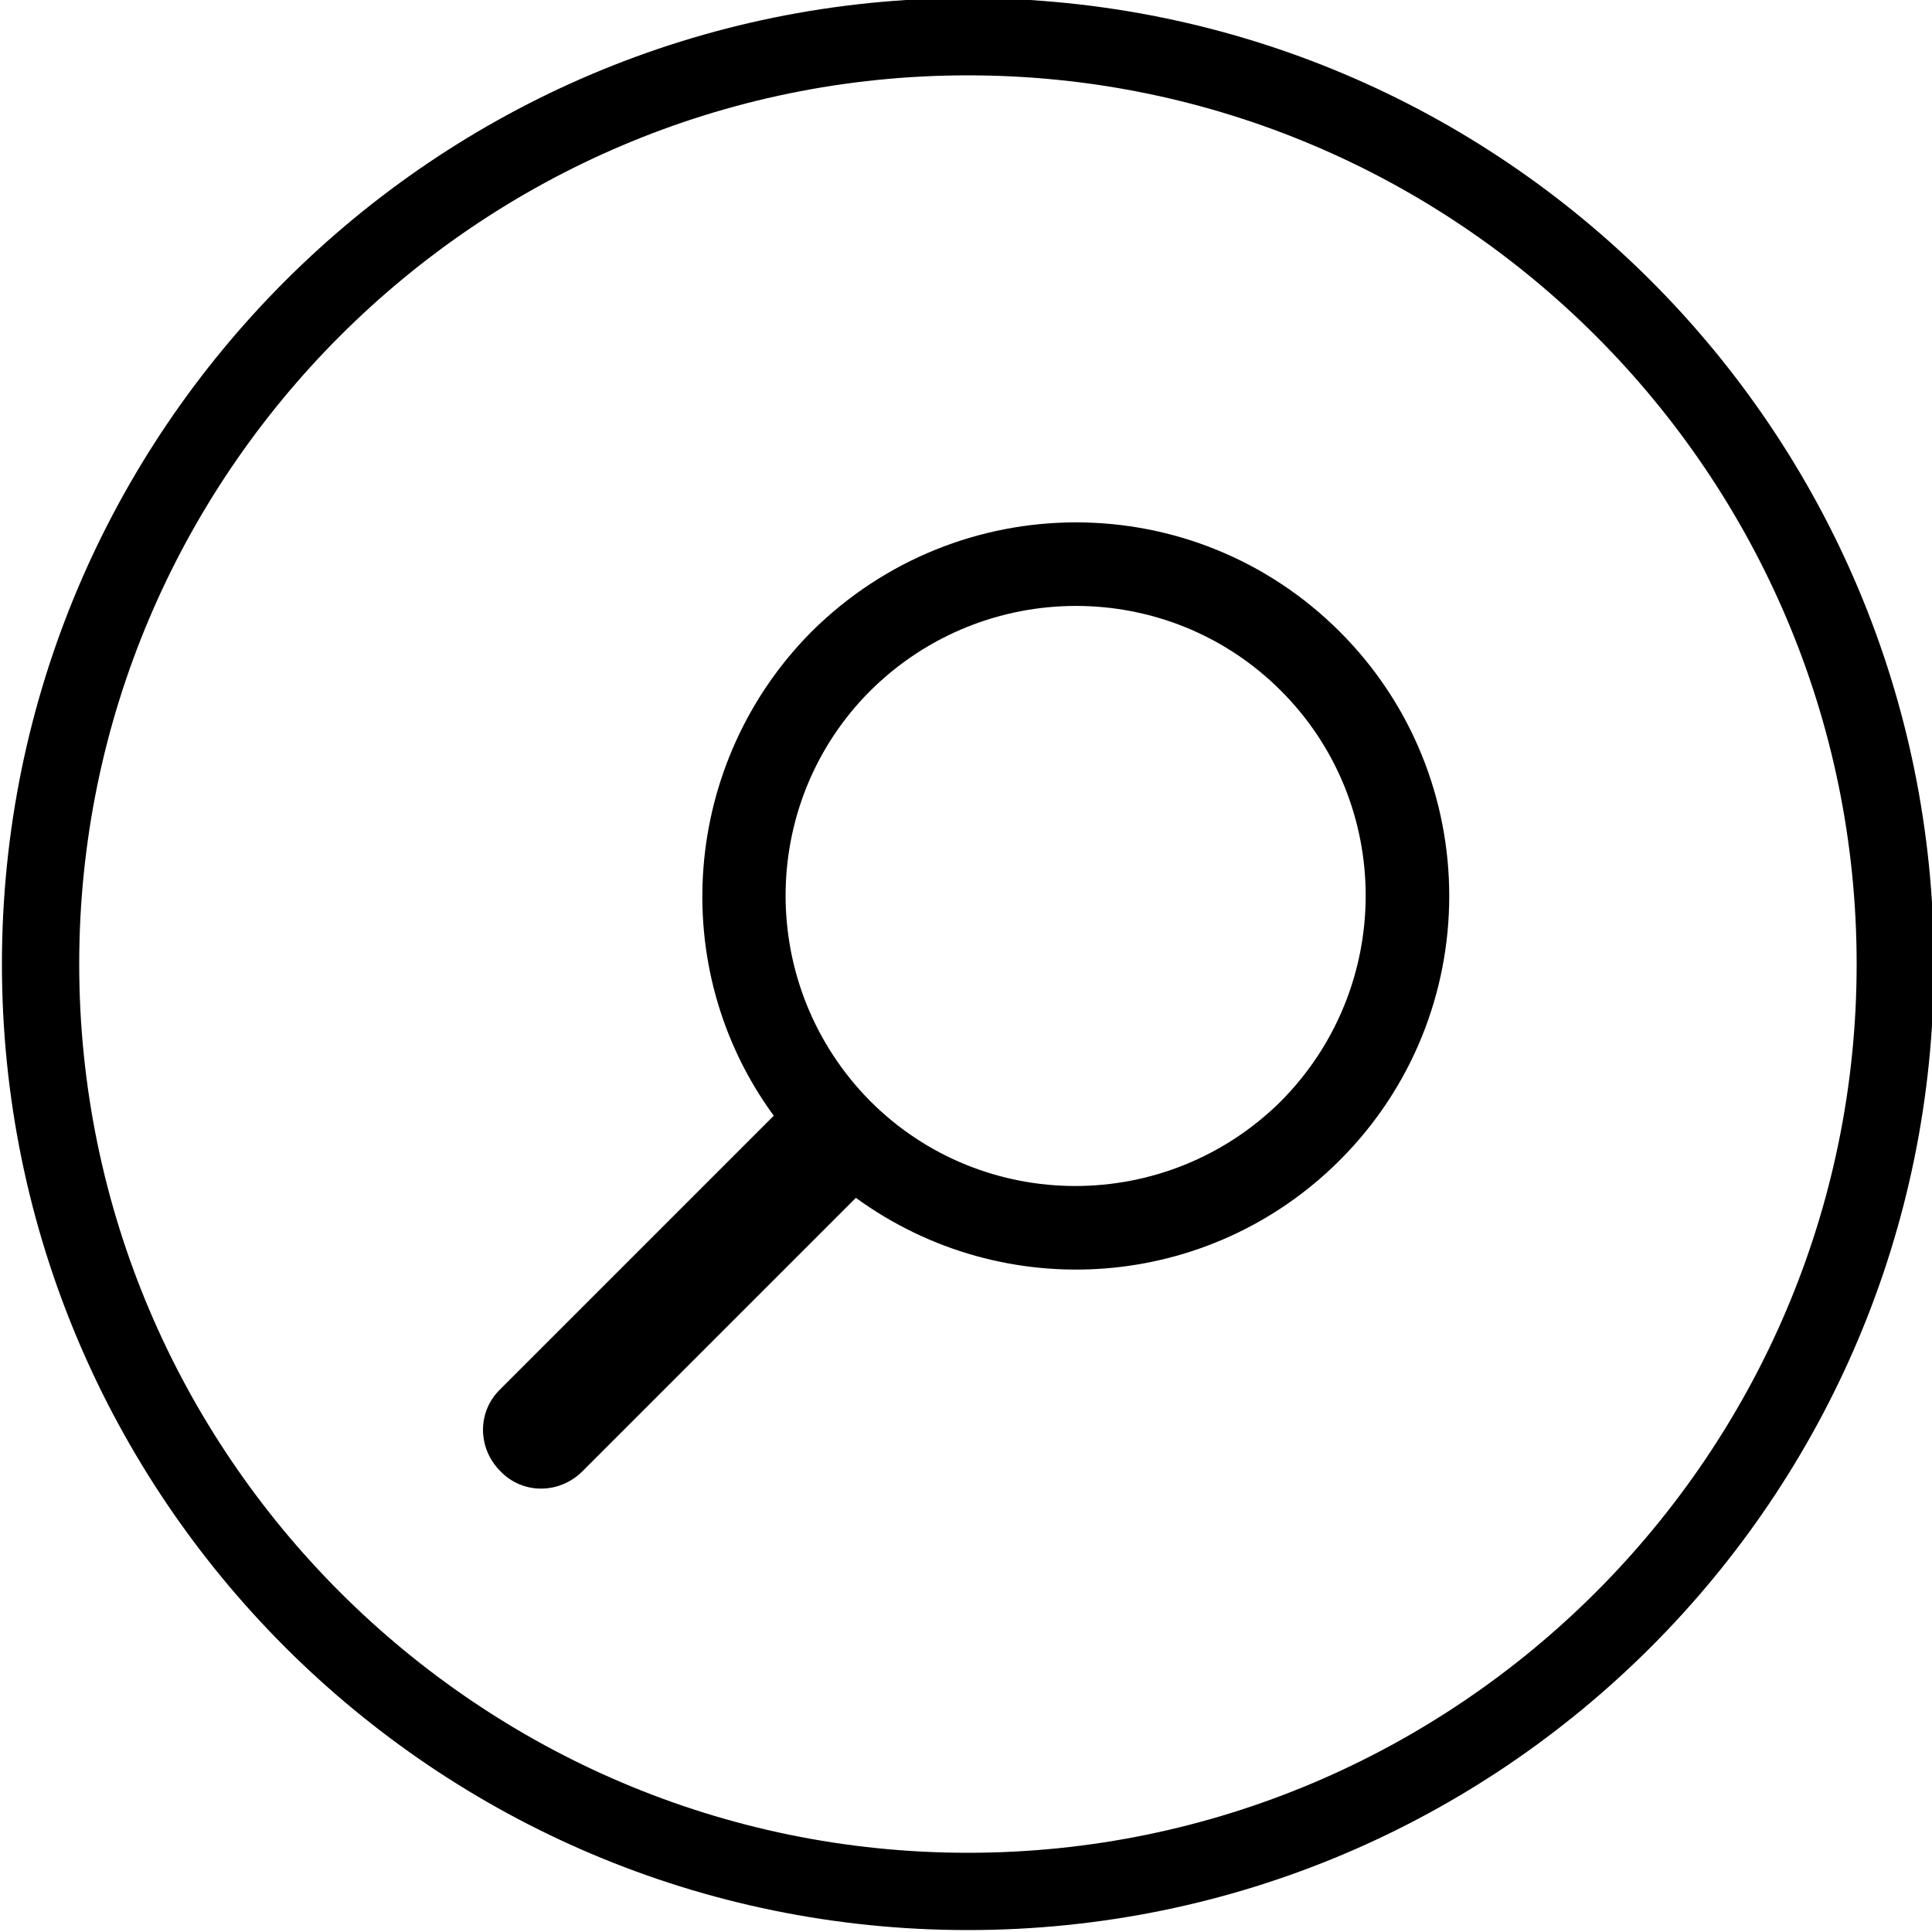
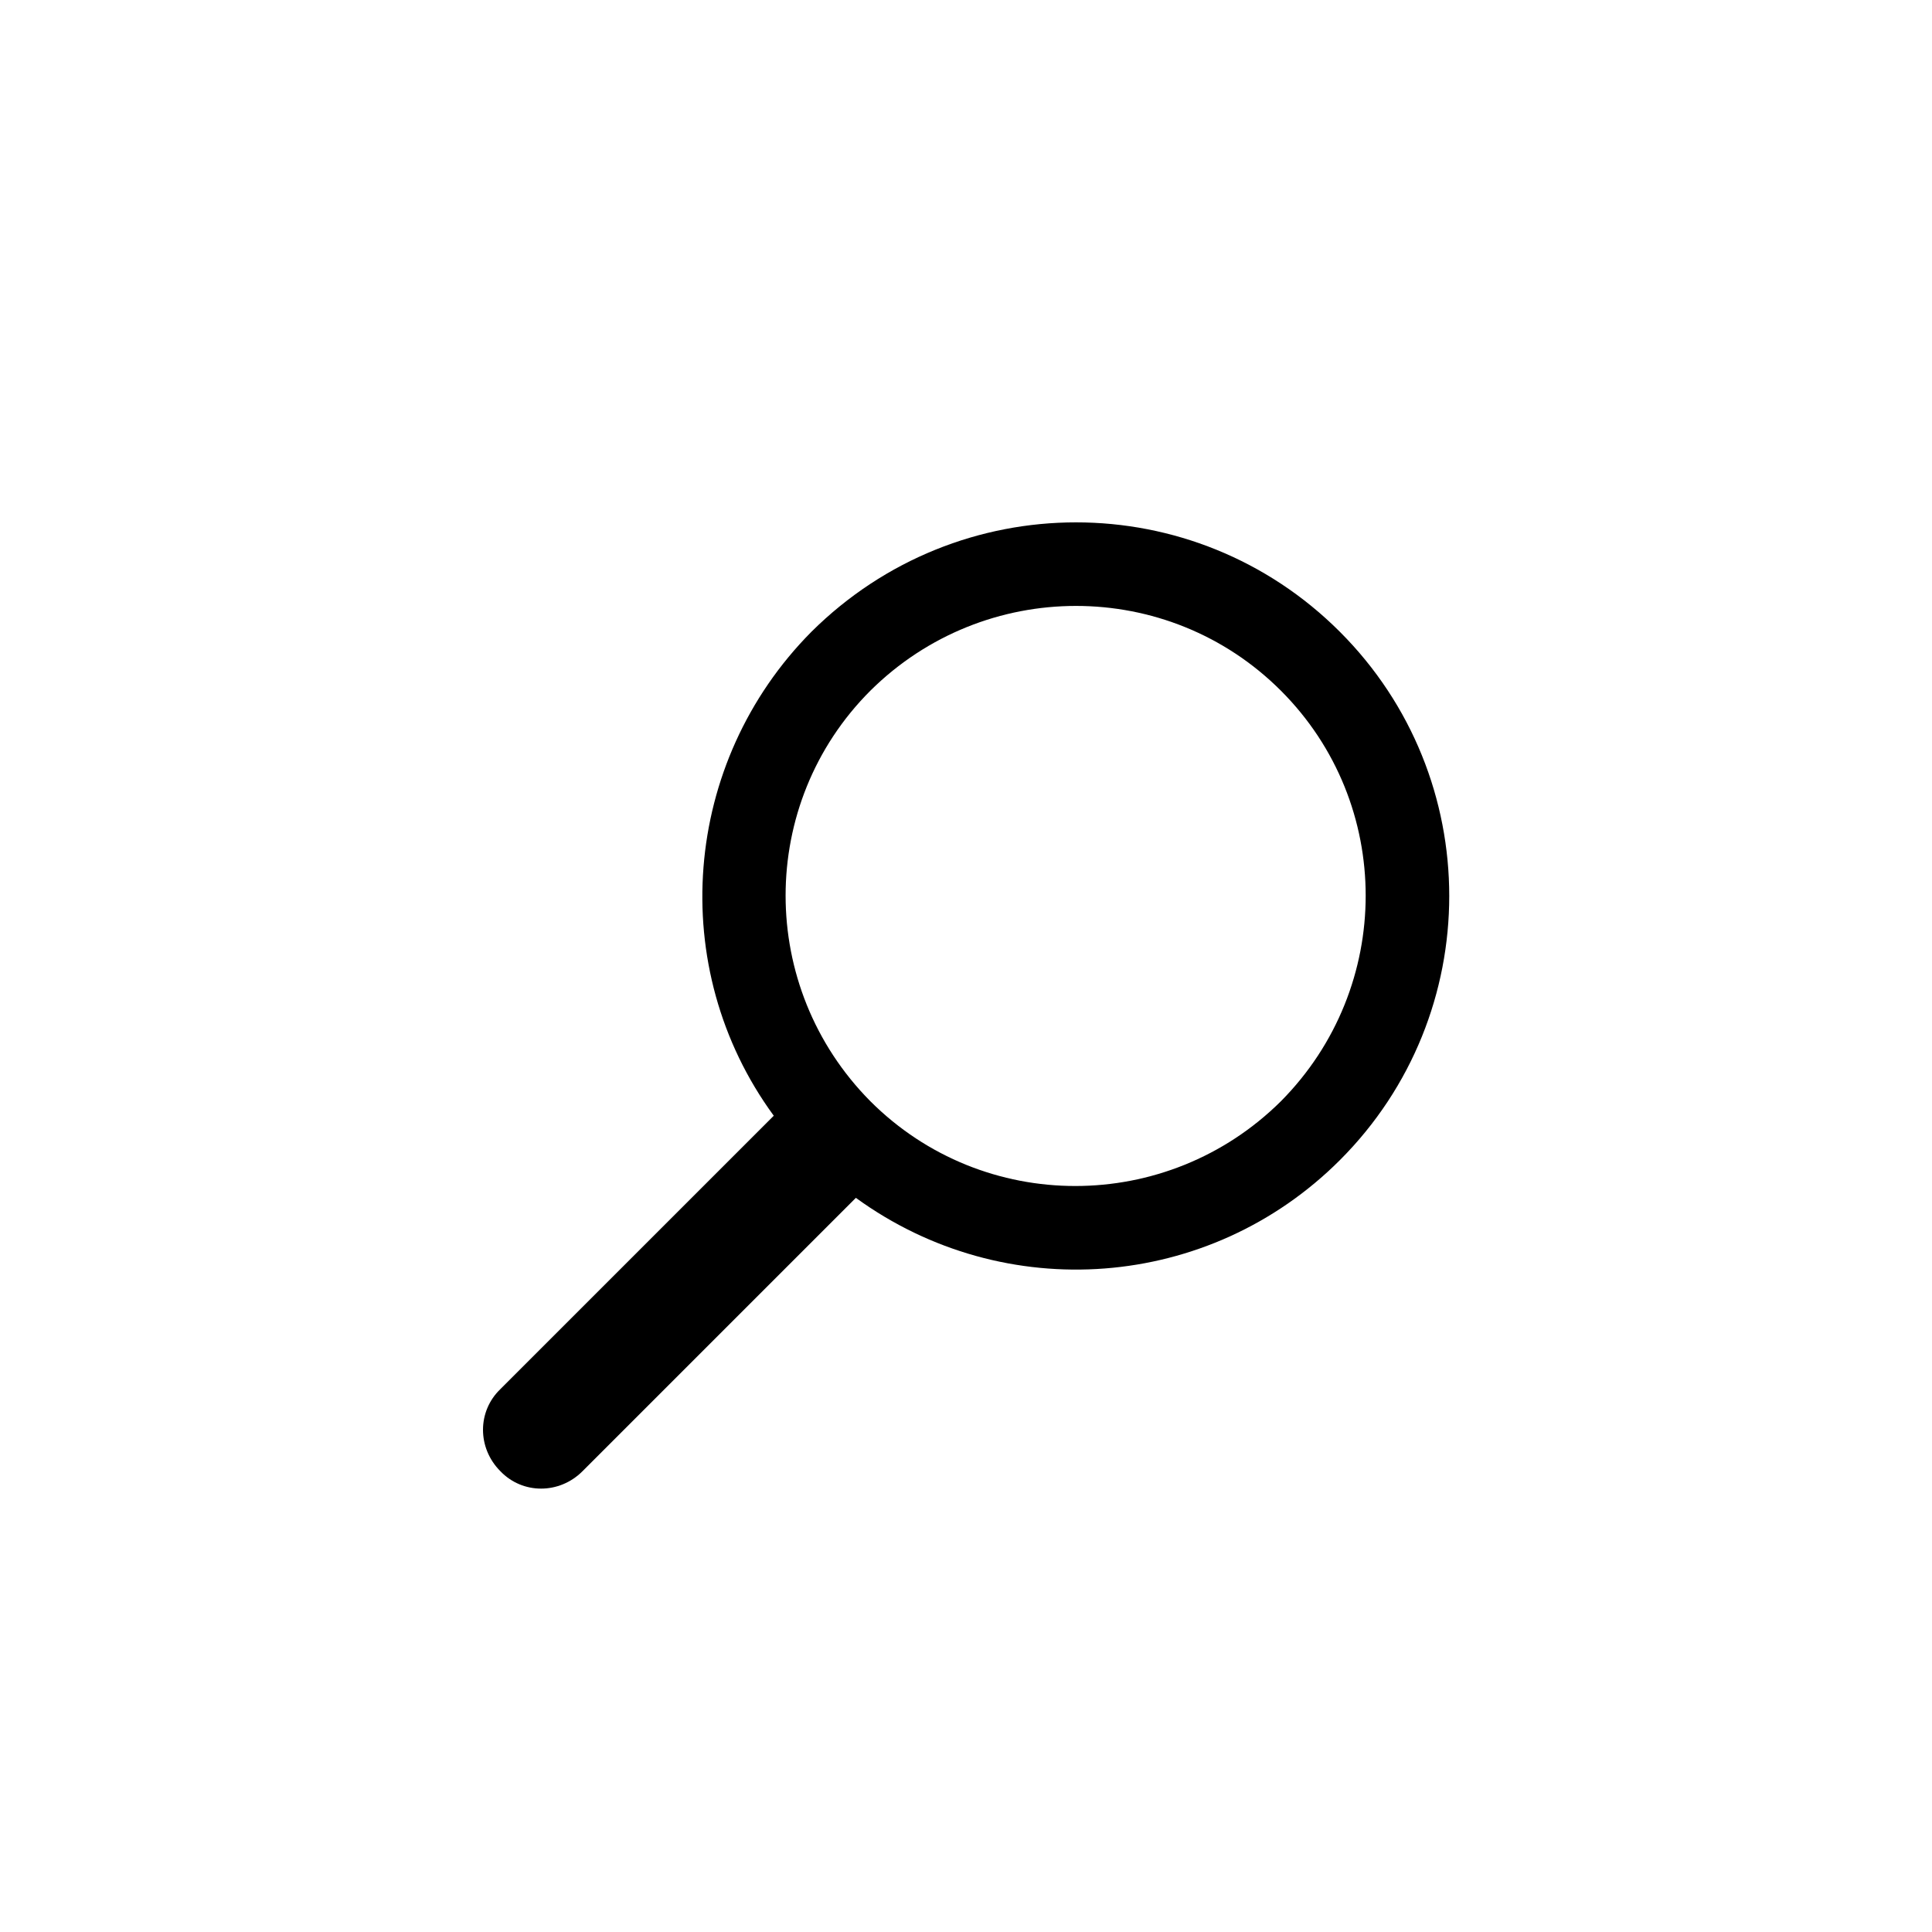
<svg xmlns="http://www.w3.org/2000/svg" version="1.2" baseProfile="tiny" id="Layer_1" x="0px" y="0px" viewBox="0 0 200 200" overflow="visible" xml:space="preserve">
-   <path d="M100.2,7.8c50.7,0,92,41.3,92,92s-41.3,92-92,92s-92-41.3-92-92S49.5,7.8,100.2,7.8 M100.2-0.2c-55.2,0-100,44.8-100,100  s44.8,100,100,100s100-44.8,100-100S155.5-0.2,100.2-0.2L100.2-0.2z" />
  <g>
    <path d="M138.7,65.4c15.1,15.1,15.1,39.6,0,54.7c-13.5,13.5-34.7,15.1-50.1,3.9l-28.3,28.3c-2.4,2.4-6.2,2.4-8.5,0   c-2.4-2.4-2.4-6.2,0-8.5l28.3-28.3c-11.2-15.3-9.5-36.6,3.9-50.1C99.2,50.3,123.6,50.3,138.7,65.4z M132.6,71.5   c-11.7-11.7-30.7-11.7-42.5,0c-11.7,11.7-11.7,30.7,0,42.5c11.7,11.7,30.7,11.7,42.5,0C144.3,102.2,144.3,83.2,132.6,71.5z" />
  </g>
</svg>